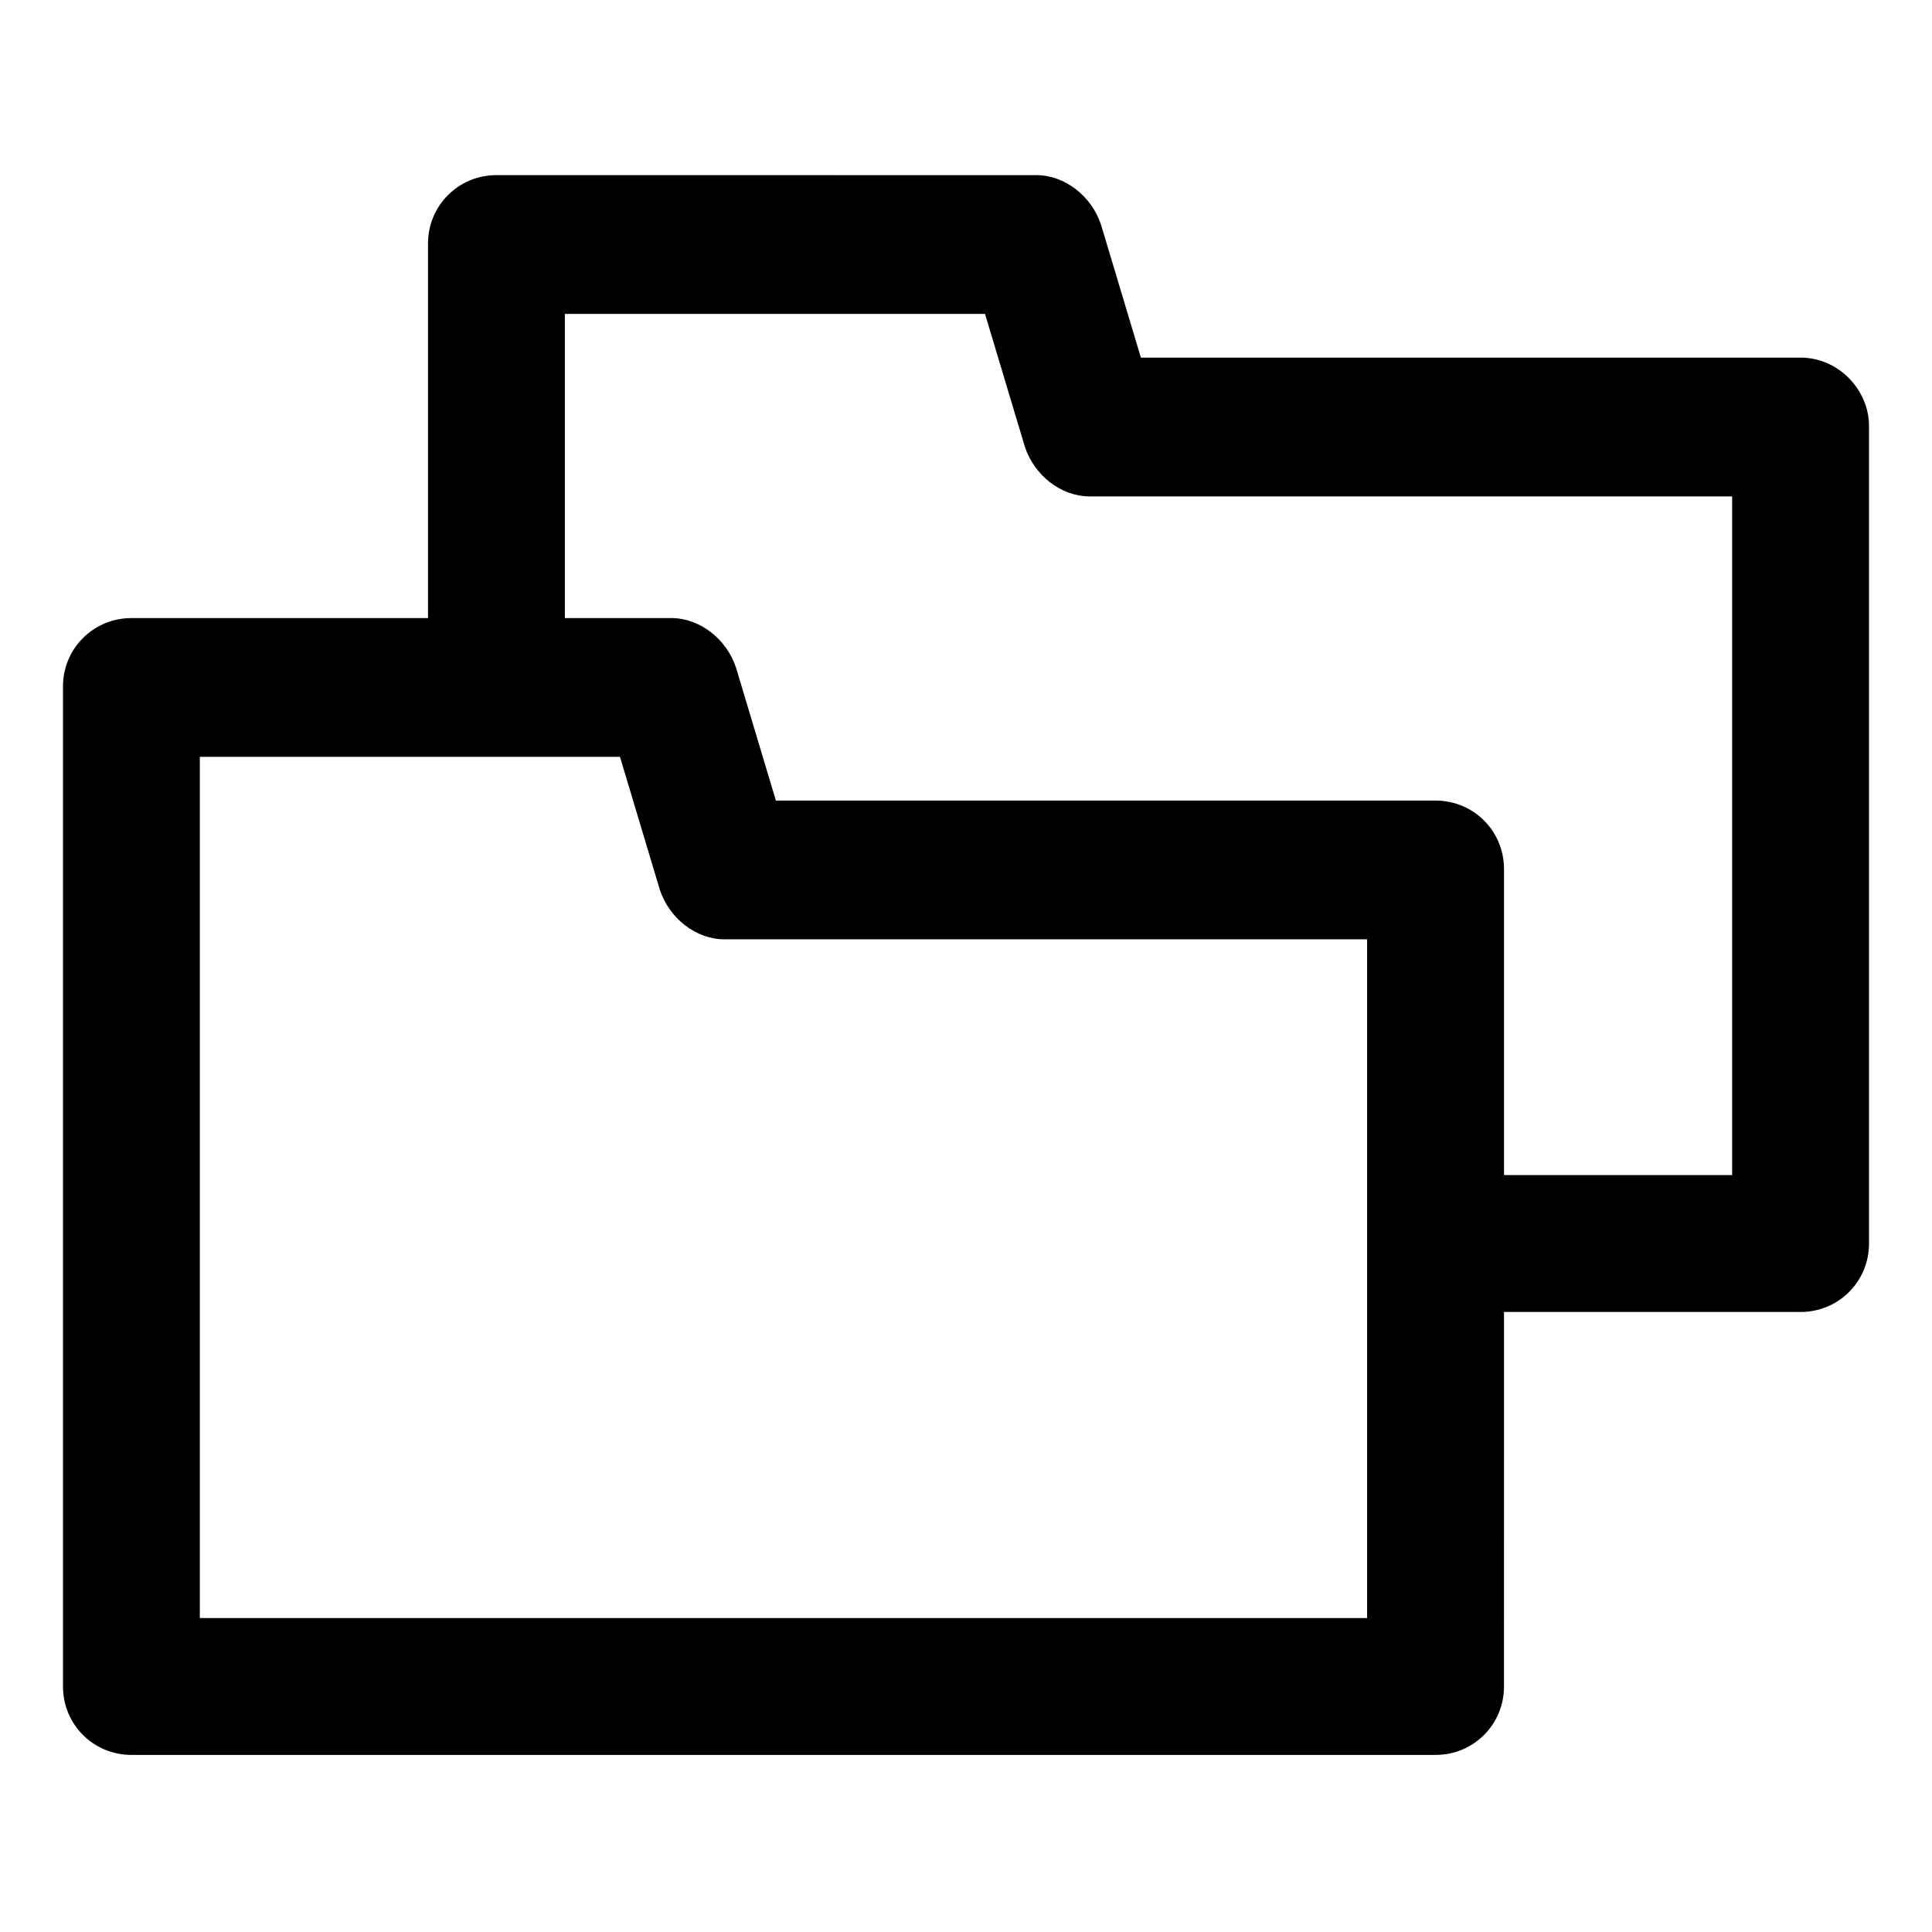
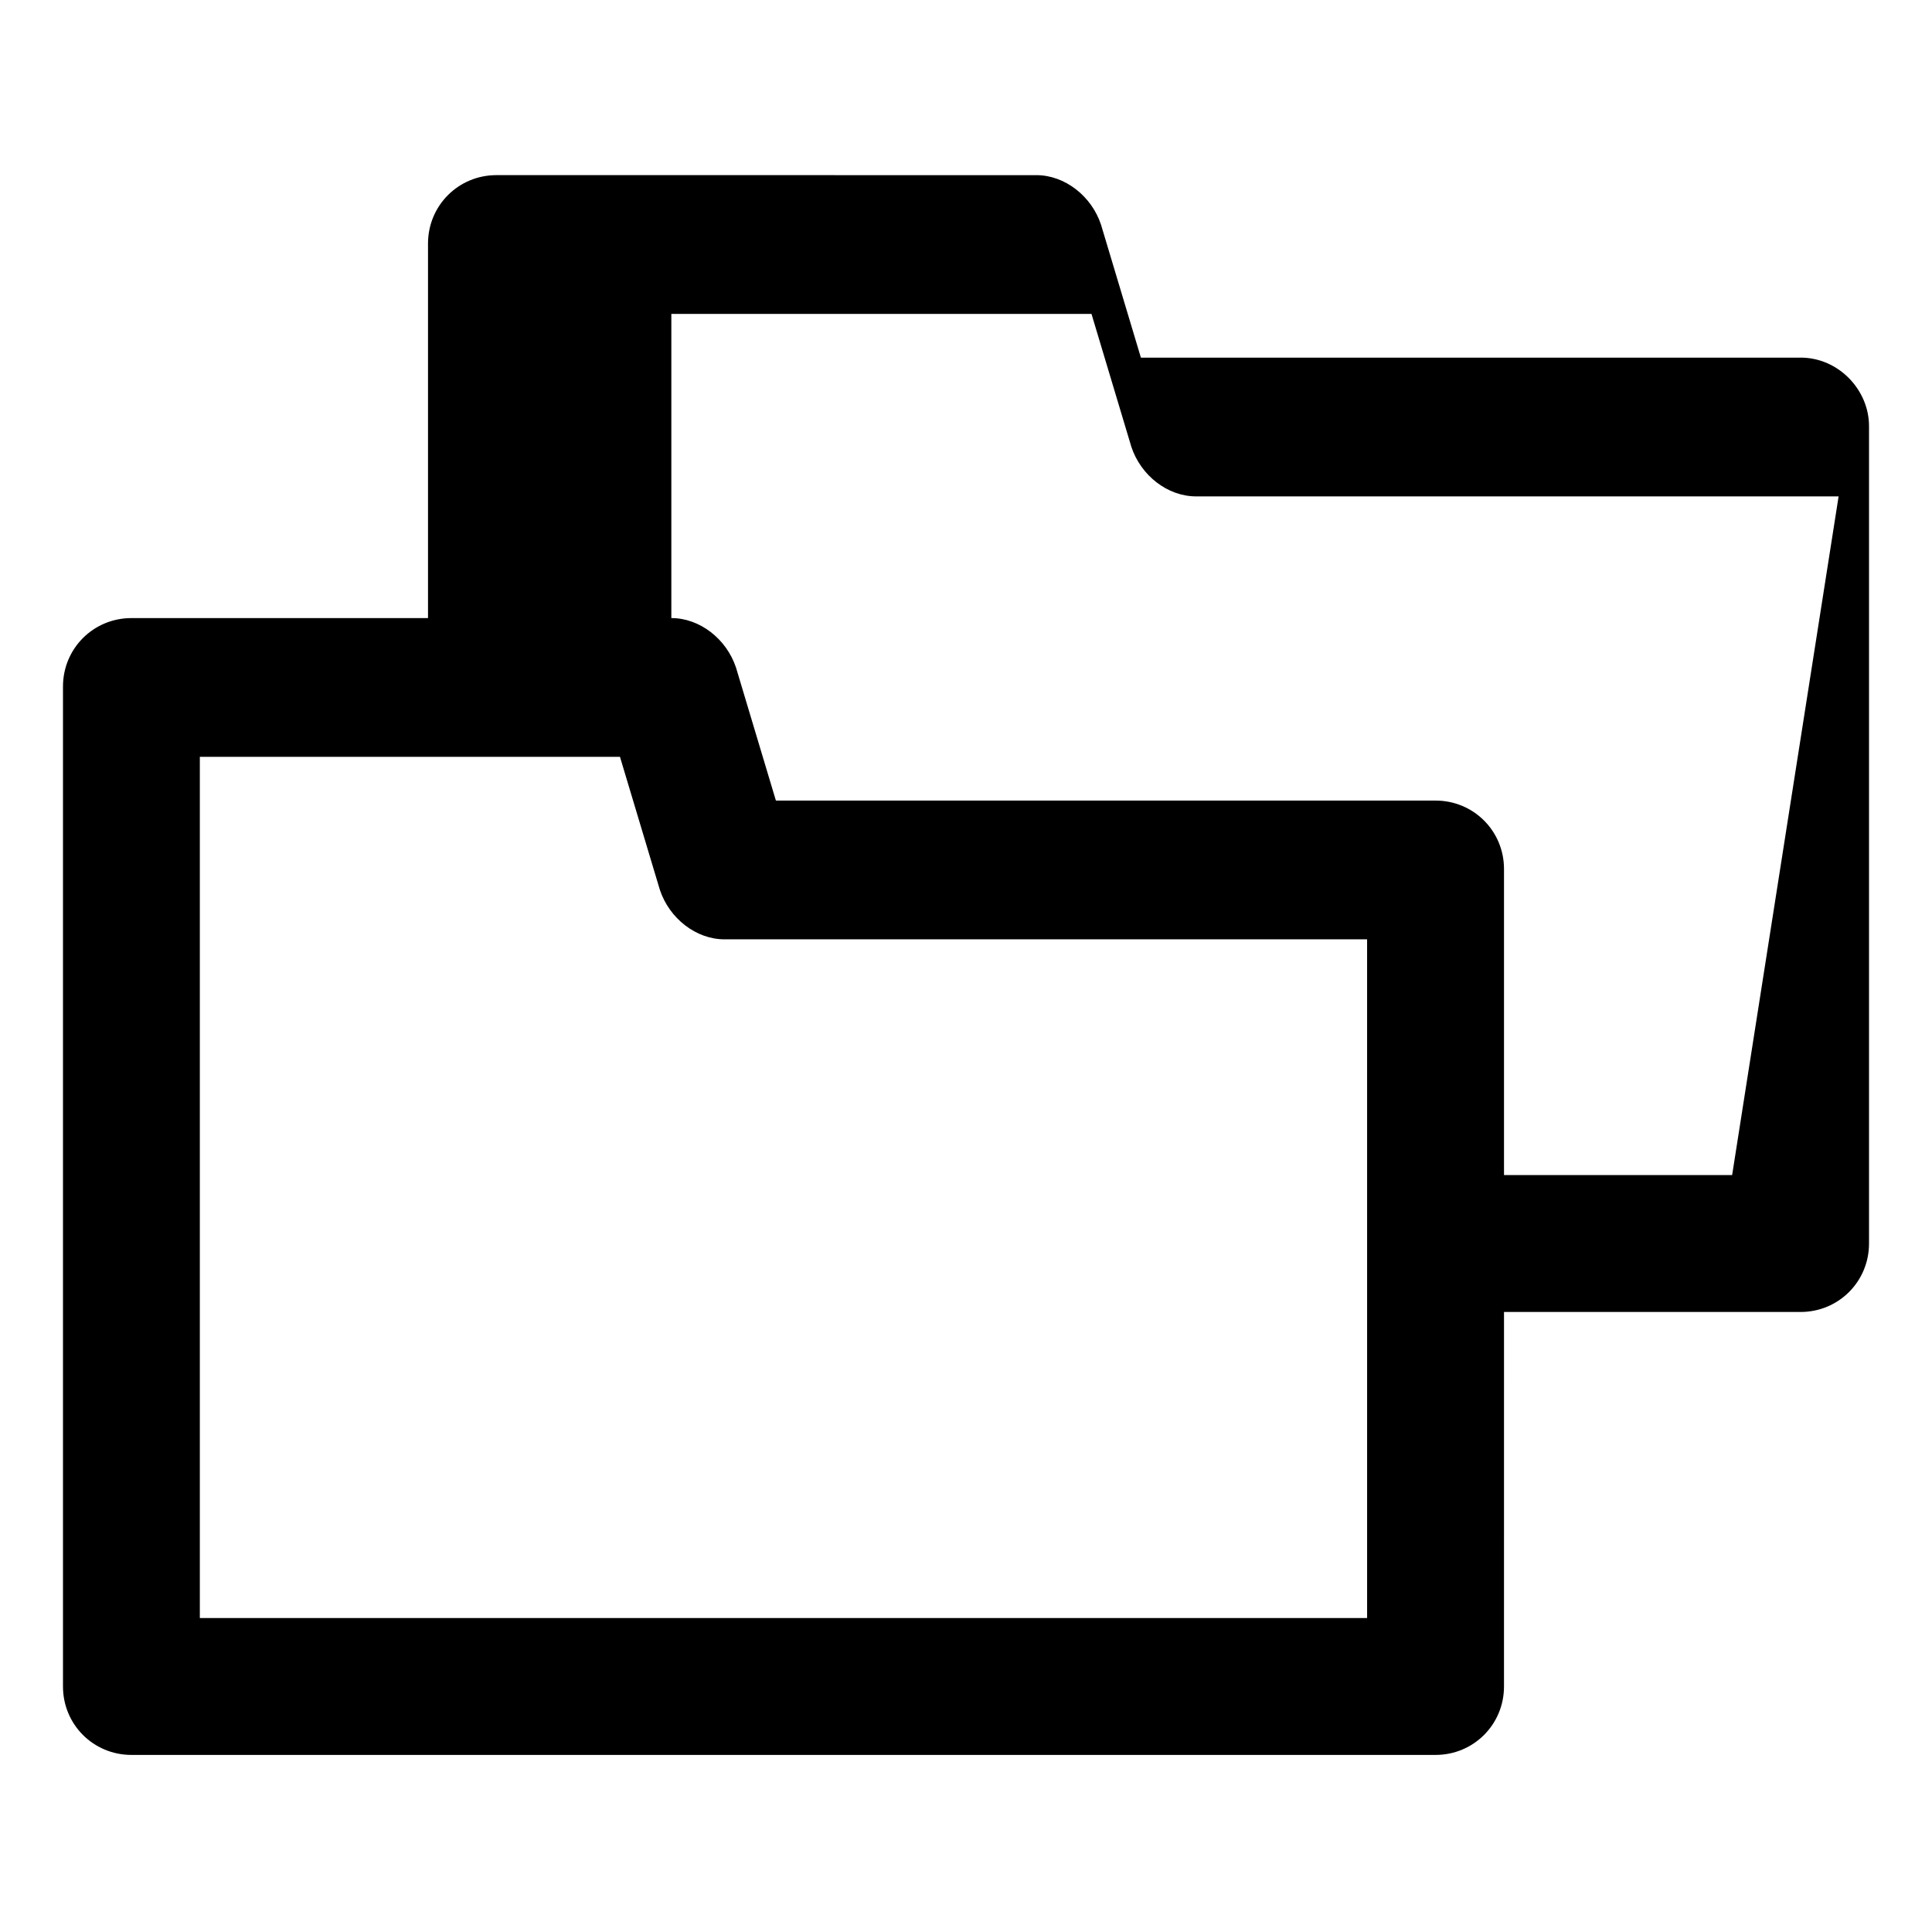
<svg xmlns="http://www.w3.org/2000/svg" fill="#000000" width="800px" height="800px" version="1.1" viewBox="144 144 512 512">
-   <path d="m621.17 238.78h-174.82l-10.578-35.266c-2.519-7.559-9.574-13.098-17.129-13.098l-143.08-0.004c-10.078 0-18.137 8.062-18.137 18.137v99.25h-78.598c-10.078 0-18.137 8.062-18.137 18.137v265c0 10.078 8.062 18.137 18.137 18.137h345.61c10.078 0 18.137-8.062 18.137-18.137l0.004-99.25h78.594c10.078 0 18.137-8.062 18.137-18.137v-216.64c0-9.574-8.062-18.137-18.137-18.137zm-114.87 334.02h-309.34v-228.23h111.34l10.578 35.266c2.519 7.559 9.574 13.098 17.129 13.098h170.29zm96.734-117.39h-60.457v-81.113c0-10.078-8.062-18.137-18.137-18.137h-174.82l-10.578-35.266c-2.519-7.559-9.574-13.098-17.129-13.098h-28.215v-80.613h111.34l10.578 35.266c2.519 7.559 9.574 13.098 17.129 13.098h170.29z" />
+   <path d="m621.17 238.78h-174.82l-10.578-35.266c-2.519-7.559-9.574-13.098-17.129-13.098l-143.08-0.004c-10.078 0-18.137 8.062-18.137 18.137v99.25h-78.598c-10.078 0-18.137 8.062-18.137 18.137v265c0 10.078 8.062 18.137 18.137 18.137h345.61c10.078 0 18.137-8.062 18.137-18.137l0.004-99.25h78.594c10.078 0 18.137-8.062 18.137-18.137v-216.64c0-9.574-8.062-18.137-18.137-18.137zm-114.87 334.02h-309.34v-228.23h111.34l10.578 35.266c2.519 7.559 9.574 13.098 17.129 13.098h170.29zm96.734-117.39h-60.457v-81.113c0-10.078-8.062-18.137-18.137-18.137h-174.82l-10.578-35.266c-2.519-7.559-9.574-13.098-17.129-13.098v-80.613h111.34l10.578 35.266c2.519 7.559 9.574 13.098 17.129 13.098h170.29z" />
</svg>